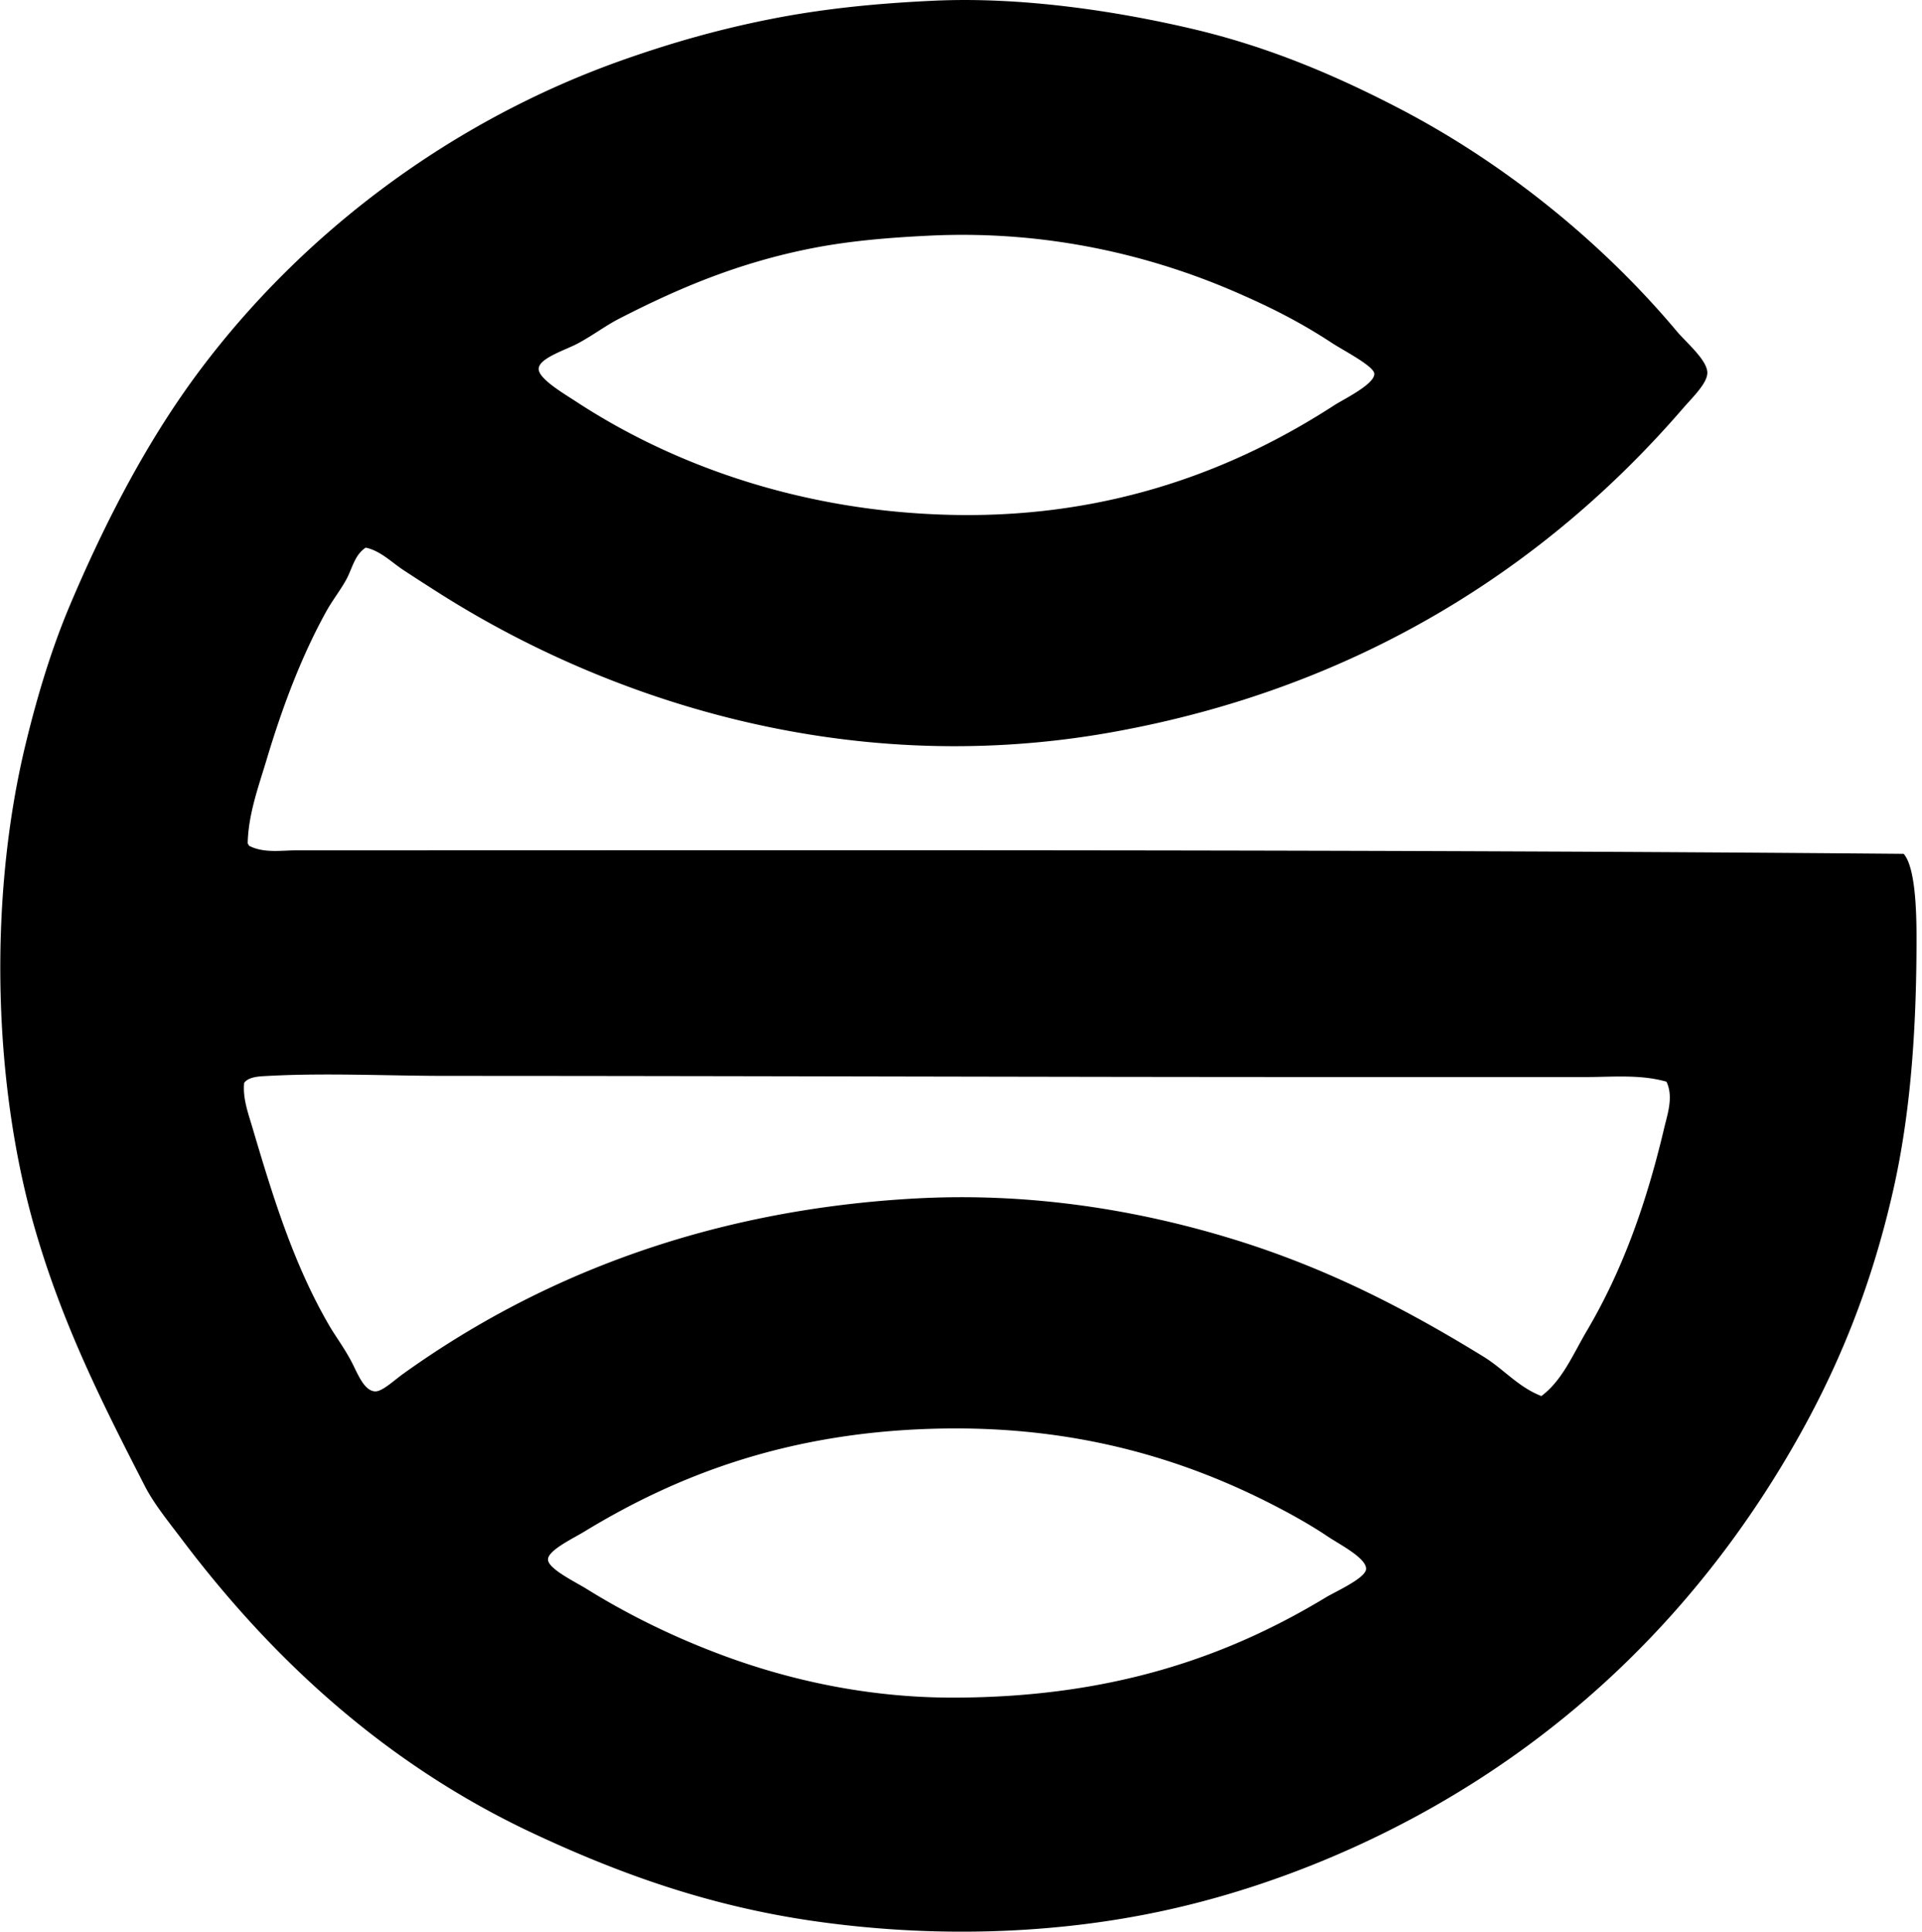
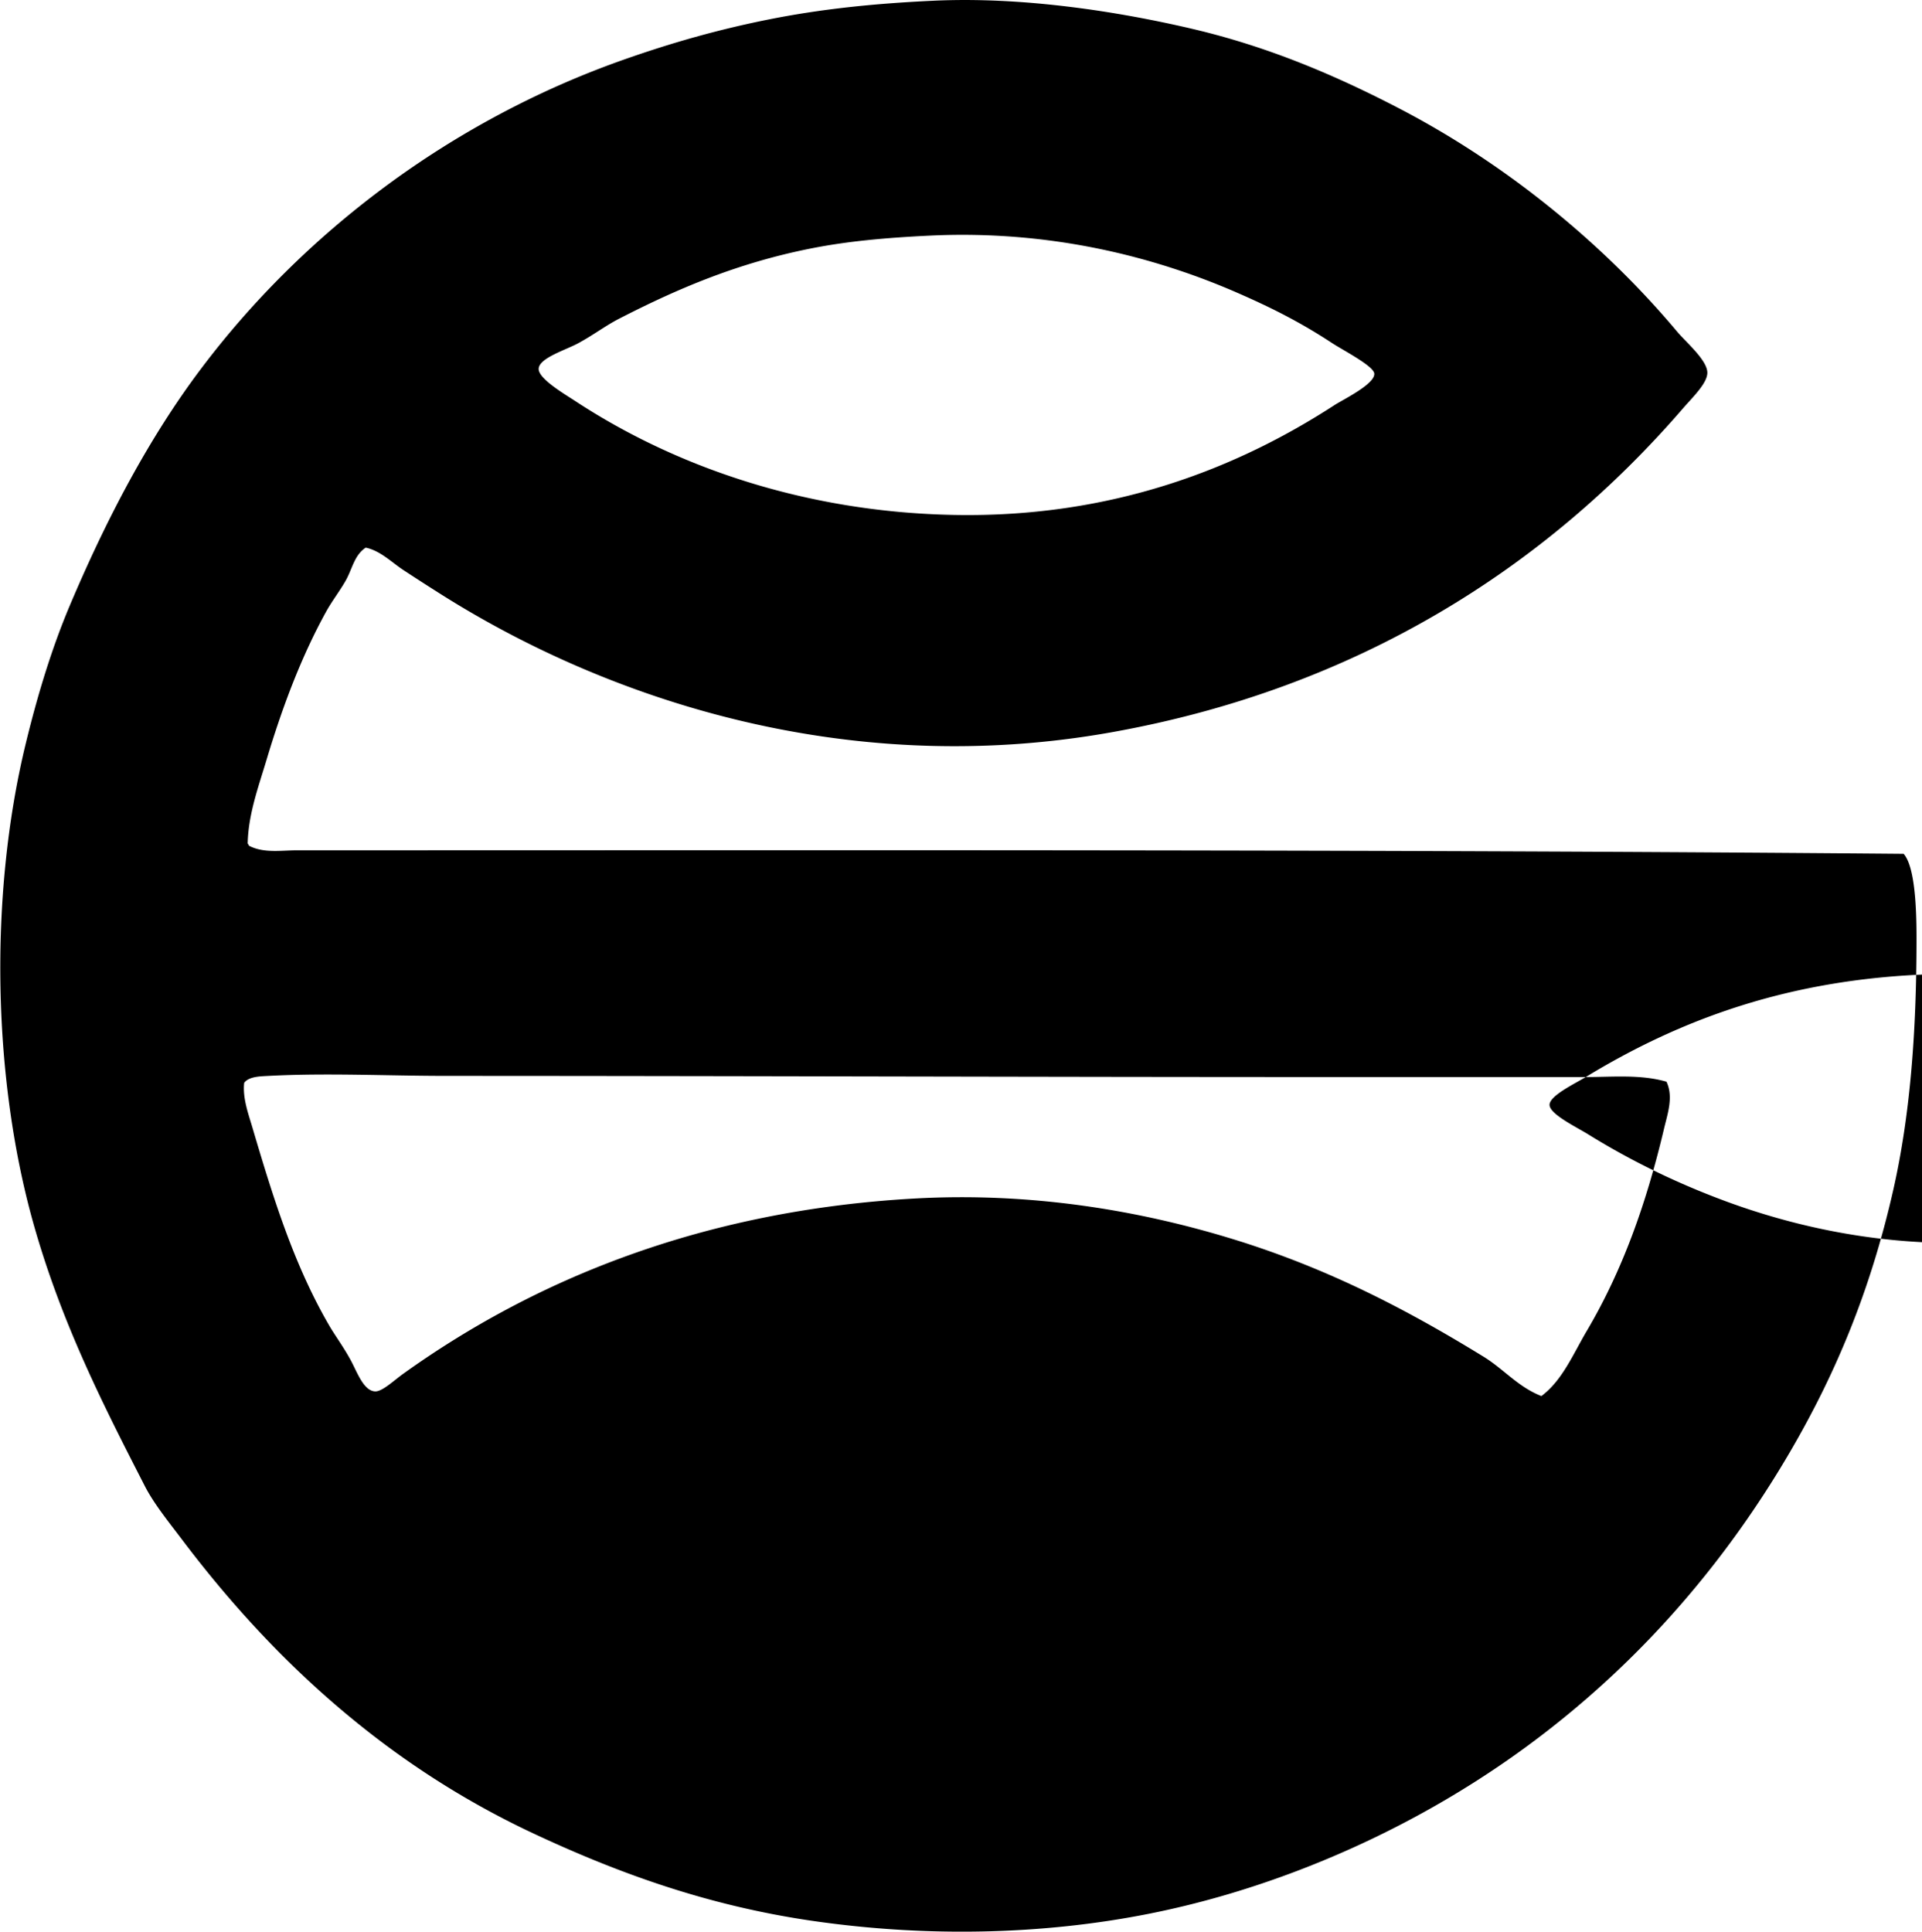
<svg xmlns="http://www.w3.org/2000/svg" width="199" height="200" fill="none" viewBox="0 0 199 200">
-   <path fill="#000" fill-rule="evenodd" d="M37.866 56.702c-1.182.77-1.397 2.214-2.059 3.388-.613 1.091-1.434 2.135-2.055 3.267-2.55 4.631-4.498 9.78-6.17 15.367-.813 2.713-1.874 5.585-1.936 8.591.023.098.12.12.12.243 1.54.806 3.314.484 4.96.484 55.304.002 111.343-.113 166.375.363 1.215 1.383 1.332 5.95 1.332 8.711.003 9.875-.672 18.43-2.419 26.137-2.377 10.485-6.021 19.128-10.769 27.225-9.466 16.145-22.491 28.829-38.479 37.51-8.003 4.347-17.573 8.131-27.829 10.164-10.905 2.163-22.925 2.459-34.848.726-10.933-1.591-20.215-4.994-28.92-9.075-14.964-7.016-26.743-17.709-36.301-30.37-1.34-1.777-2.92-3.71-3.871-5.567-4.273-8.333-8.476-16.586-11.376-26.62-4.418-15.287-4.779-34.507-.966-50.214 1.245-5.137 2.728-9.985 4.597-14.398C11 53.779 15.41 45.354 20.803 38.193c10.517-13.974 25.761-25.7 43.925-32.069 4.797-1.682 9.581-3.055 14.884-4.114C84.951.946 90.394.366 96.672.074c9.263-.43 19.11 1.118 26.74 2.905 8.038 1.882 14.985 4.891 21.419 8.228 10.813 5.61 20.989 13.794 28.798 23.112.941 1.12 3.101 2.935 3.145 4.234.038 1.102-1.522 2.57-2.542 3.751-14.193 16.428-33.684 28.97-59.169 33.518-27.99 4.994-52.9-3.81-69.575-14.4a252.813 252.813 0 0 1-3.751-2.419c-1.215-.805-2.355-1.981-3.871-2.301Zm46.1-30.977c-7.566 1.501-13.771 4.142-19.844 7.262-1.457.749-2.554 1.62-4.234 2.541-1.304.711-4.088 1.542-4.114 2.662-.026 1.033 2.703 2.62 3.871 3.388 10.077 6.607 23.485 11.43 39.085 11.736 16.41.325 29.396-4.845 39.445-11.373.857-.558 4.221-2.184 4.114-3.268-.079-.79-3.27-2.431-4.357-3.145-3.362-2.212-6.407-3.72-9.8-5.203-8.681-3.794-19.497-6.515-31.824-5.93-4.466.213-8.488.566-12.342 1.33Zm80.223 85.789h-26.86c-29.89 0-60.665-.115-91.115-.12-6.142 0-12.337-.32-18.392 0-.849.046-2.06.053-2.541.726-.167 1.583.427 3.178.846 4.597 2.217 7.507 4.339 14.309 7.985 20.57.568.975 1.437 2.146 2.179 3.508.693 1.276 1.342 3.204 2.541 3.266.734.04 1.938-1.12 2.905-1.813 13.628-9.78 31.03-16.917 52.879-18.152 12.255-.693 23.541 1.271 33.152 4.235 9.712 2.994 17.894 7.256 25.774 12.099 2.109 1.278 3.61 3.165 6.05 4.114 2.178-1.621 3.277-4.334 4.72-6.776 3.643-6.177 6.123-13.05 7.985-20.933.353-1.491.994-3.286.243-4.84-2.693-.773-5.564-.481-8.351-.481Zm-103.697 47.07c-1.148.698-3.797 1.951-3.751 2.904.046.959 2.776 2.271 3.993 3.025 4.467 2.772 9.208 5.063 14.158 6.899 6.968 2.582 15.024 4.354 23.715 4.357 16.349.002 28.407-4.163 38.719-10.407.913-.552 4.068-1.961 4.114-2.905.054-1.143-2.805-2.582-3.994-3.387-1.575-1.067-3.429-2.1-4.72-2.782-9.943-5.268-21.662-8.827-36.423-8.349-14.77.476-26.052 4.697-35.811 10.645Z" clip-rule="evenodd" />
+   <path fill="#000" fill-rule="evenodd" d="M37.866 56.702c-1.182.77-1.397 2.214-2.059 3.388-.613 1.091-1.434 2.135-2.055 3.267-2.55 4.631-4.498 9.78-6.17 15.367-.813 2.713-1.874 5.585-1.936 8.591.023.098.12.12.12.243 1.54.806 3.314.484 4.96.484 55.304.002 111.343-.113 166.375.363 1.215 1.383 1.332 5.95 1.332 8.711.003 9.875-.672 18.43-2.419 26.137-2.377 10.485-6.021 19.128-10.769 27.225-9.466 16.145-22.491 28.829-38.479 37.51-8.003 4.347-17.573 8.131-27.829 10.164-10.905 2.163-22.925 2.459-34.848.726-10.933-1.591-20.215-4.994-28.92-9.075-14.964-7.016-26.743-17.709-36.301-30.37-1.34-1.777-2.92-3.71-3.871-5.567-4.273-8.333-8.476-16.586-11.376-26.62-4.418-15.287-4.779-34.507-.966-50.214 1.245-5.137 2.728-9.985 4.597-14.398C11 53.779 15.41 45.354 20.803 38.193c10.517-13.974 25.761-25.7 43.925-32.069 4.797-1.682 9.581-3.055 14.884-4.114C84.951.946 90.394.366 96.672.074c9.263-.43 19.11 1.118 26.74 2.905 8.038 1.882 14.985 4.891 21.419 8.228 10.813 5.61 20.989 13.794 28.798 23.112.941 1.12 3.101 2.935 3.145 4.234.038 1.102-1.522 2.57-2.542 3.751-14.193 16.428-33.684 28.97-59.169 33.518-27.99 4.994-52.9-3.81-69.575-14.4a252.813 252.813 0 0 1-3.751-2.419c-1.215-.805-2.355-1.981-3.871-2.301Zm46.1-30.977c-7.566 1.501-13.771 4.142-19.844 7.262-1.457.749-2.554 1.62-4.234 2.541-1.304.711-4.088 1.542-4.114 2.662-.026 1.033 2.703 2.62 3.871 3.388 10.077 6.607 23.485 11.43 39.085 11.736 16.41.325 29.396-4.845 39.445-11.373.857-.558 4.221-2.184 4.114-3.268-.079-.79-3.27-2.431-4.357-3.145-3.362-2.212-6.407-3.72-9.8-5.203-8.681-3.794-19.497-6.515-31.824-5.93-4.466.213-8.488.566-12.342 1.33Zm80.223 85.789h-26.86c-29.89 0-60.665-.115-91.115-.12-6.142 0-12.337-.32-18.392 0-.849.046-2.06.053-2.541.726-.167 1.583.427 3.178.846 4.597 2.217 7.507 4.339 14.309 7.985 20.57.568.975 1.437 2.146 2.179 3.508.693 1.276 1.342 3.204 2.541 3.266.734.04 1.938-1.12 2.905-1.813 13.628-9.78 31.03-16.917 52.879-18.152 12.255-.693 23.541 1.271 33.152 4.235 9.712 2.994 17.894 7.256 25.774 12.099 2.109 1.278 3.61 3.165 6.05 4.114 2.178-1.621 3.277-4.334 4.72-6.776 3.643-6.177 6.123-13.05 7.985-20.933.353-1.491.994-3.286.243-4.84-2.693-.773-5.564-.481-8.351-.481Zc-1.148.698-3.797 1.951-3.751 2.904.046.959 2.776 2.271 3.993 3.025 4.467 2.772 9.208 5.063 14.158 6.899 6.968 2.582 15.024 4.354 23.715 4.357 16.349.002 28.407-4.163 38.719-10.407.913-.552 4.068-1.961 4.114-2.905.054-1.143-2.805-2.582-3.994-3.387-1.575-1.067-3.429-2.1-4.72-2.782-9.943-5.268-21.662-8.827-36.423-8.349-14.77.476-26.052 4.697-35.811 10.645Z" clip-rule="evenodd" />
</svg>